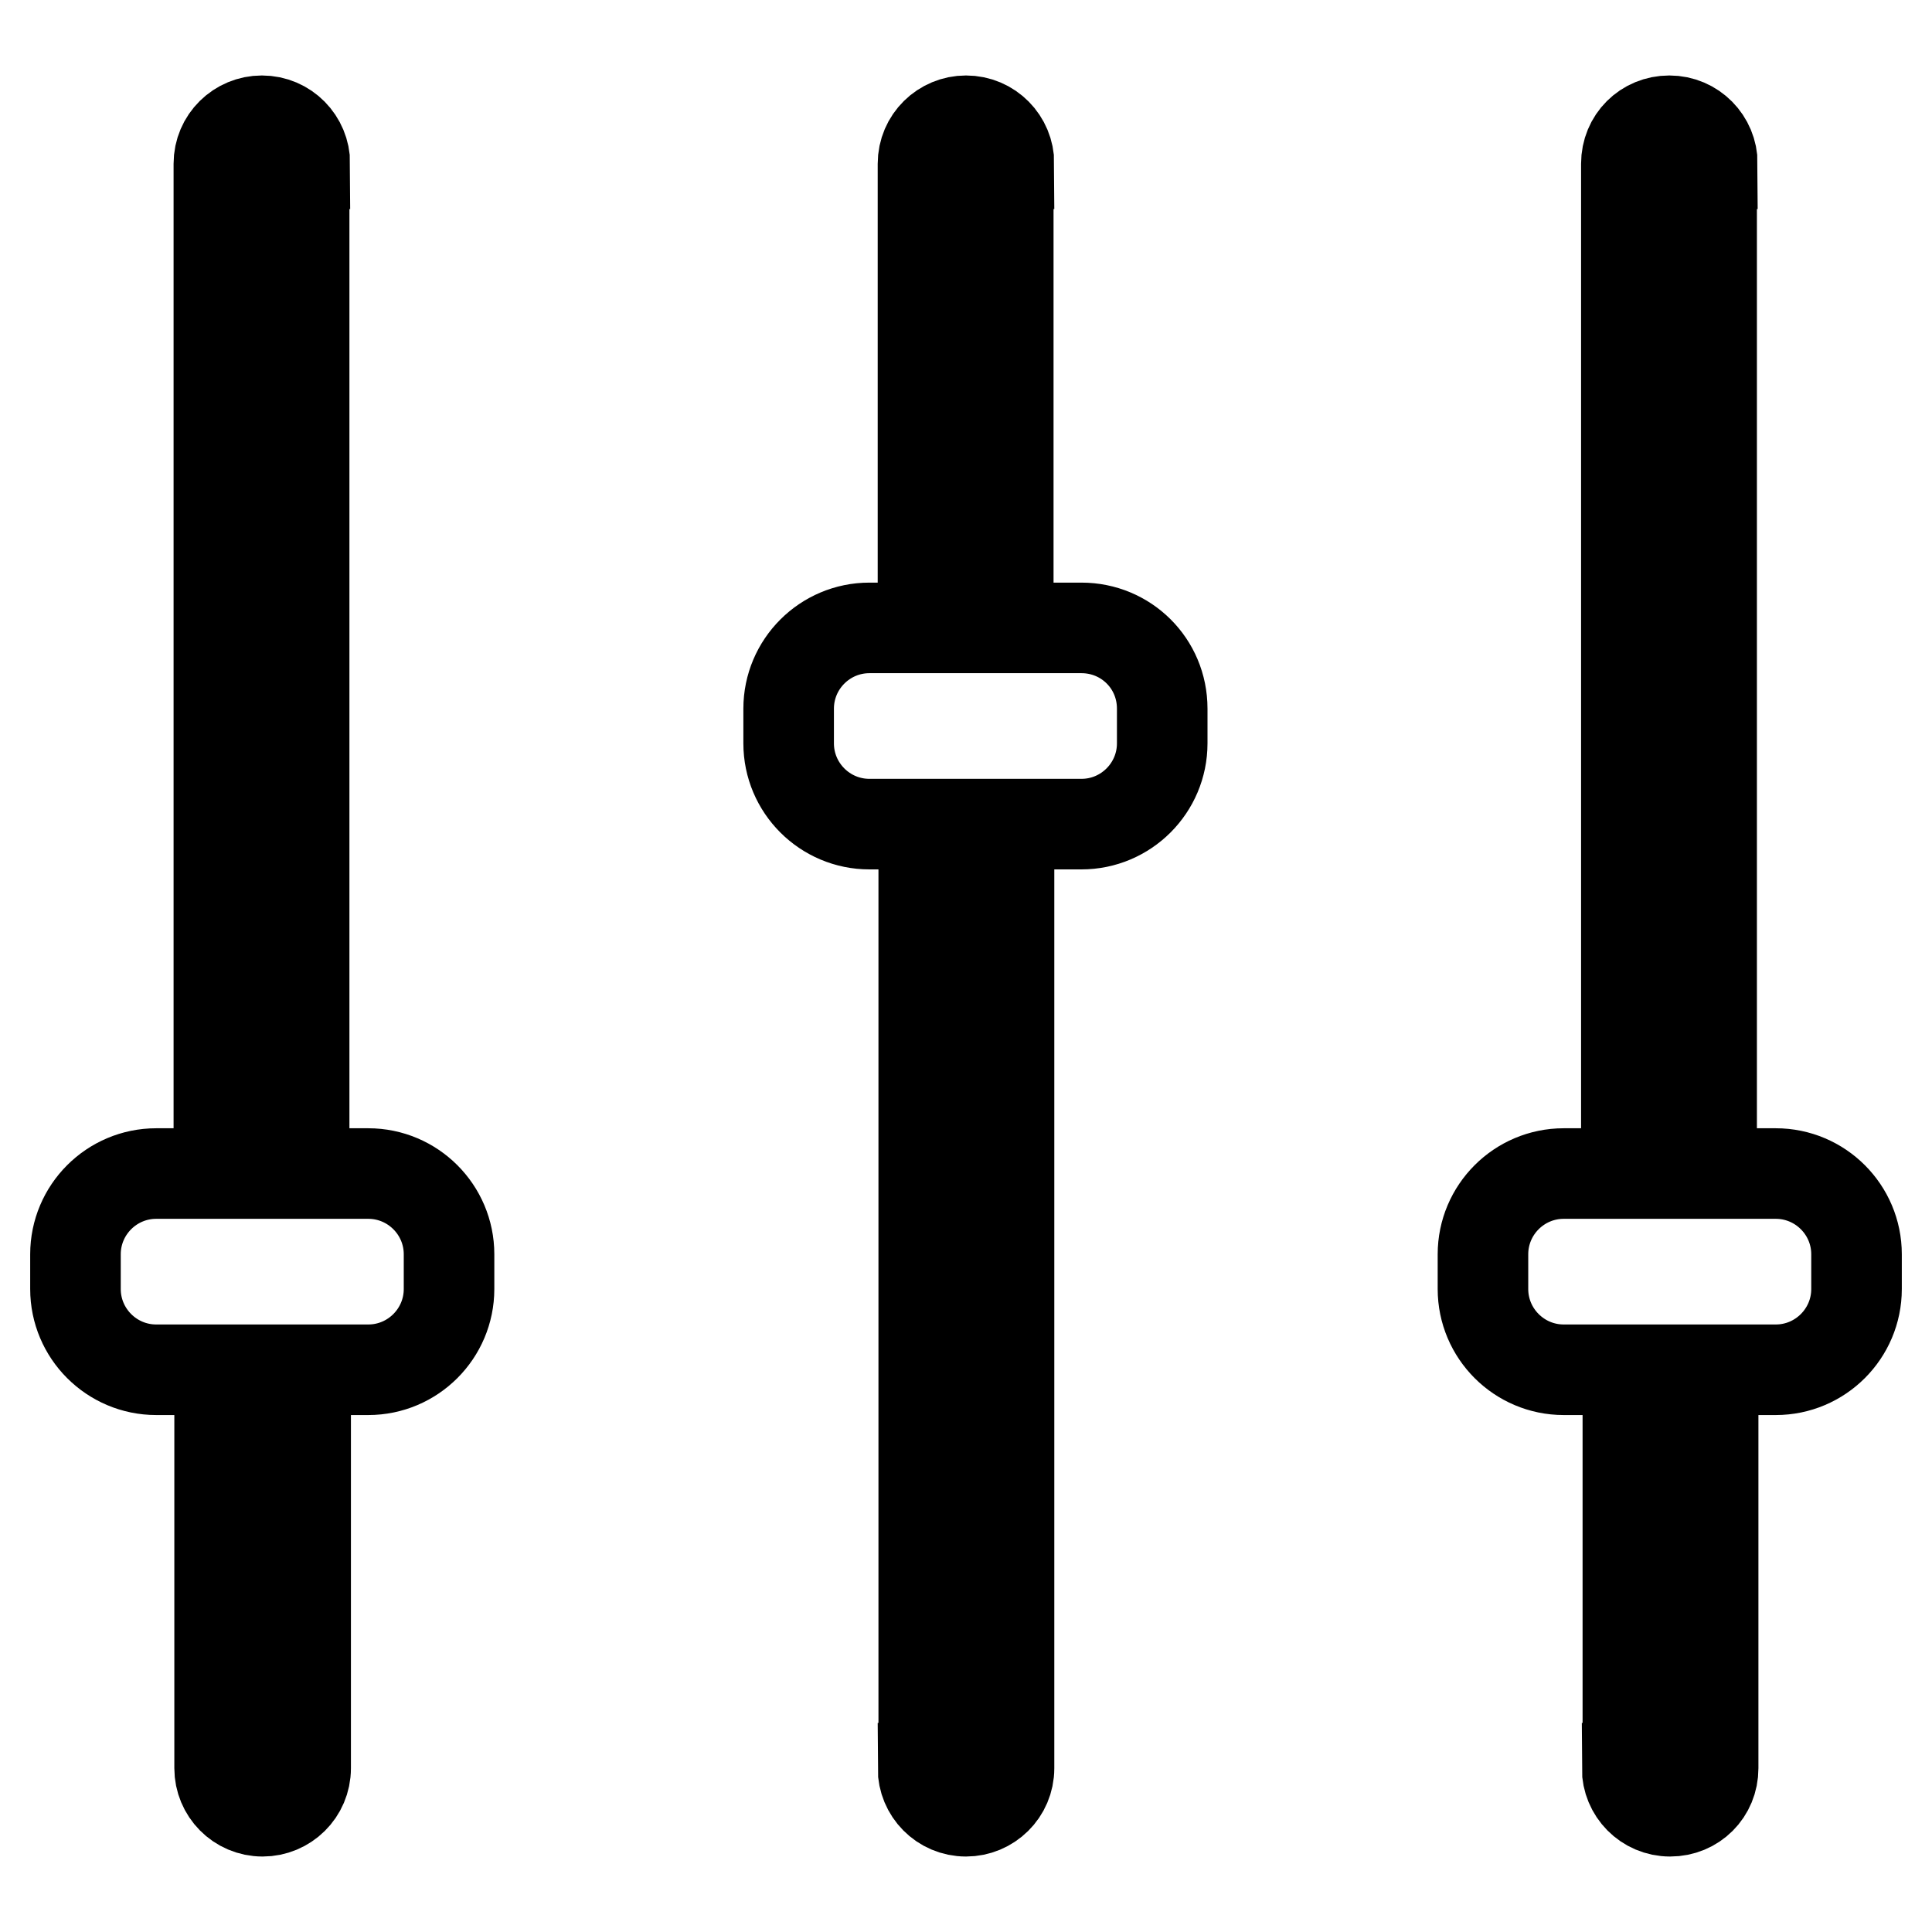
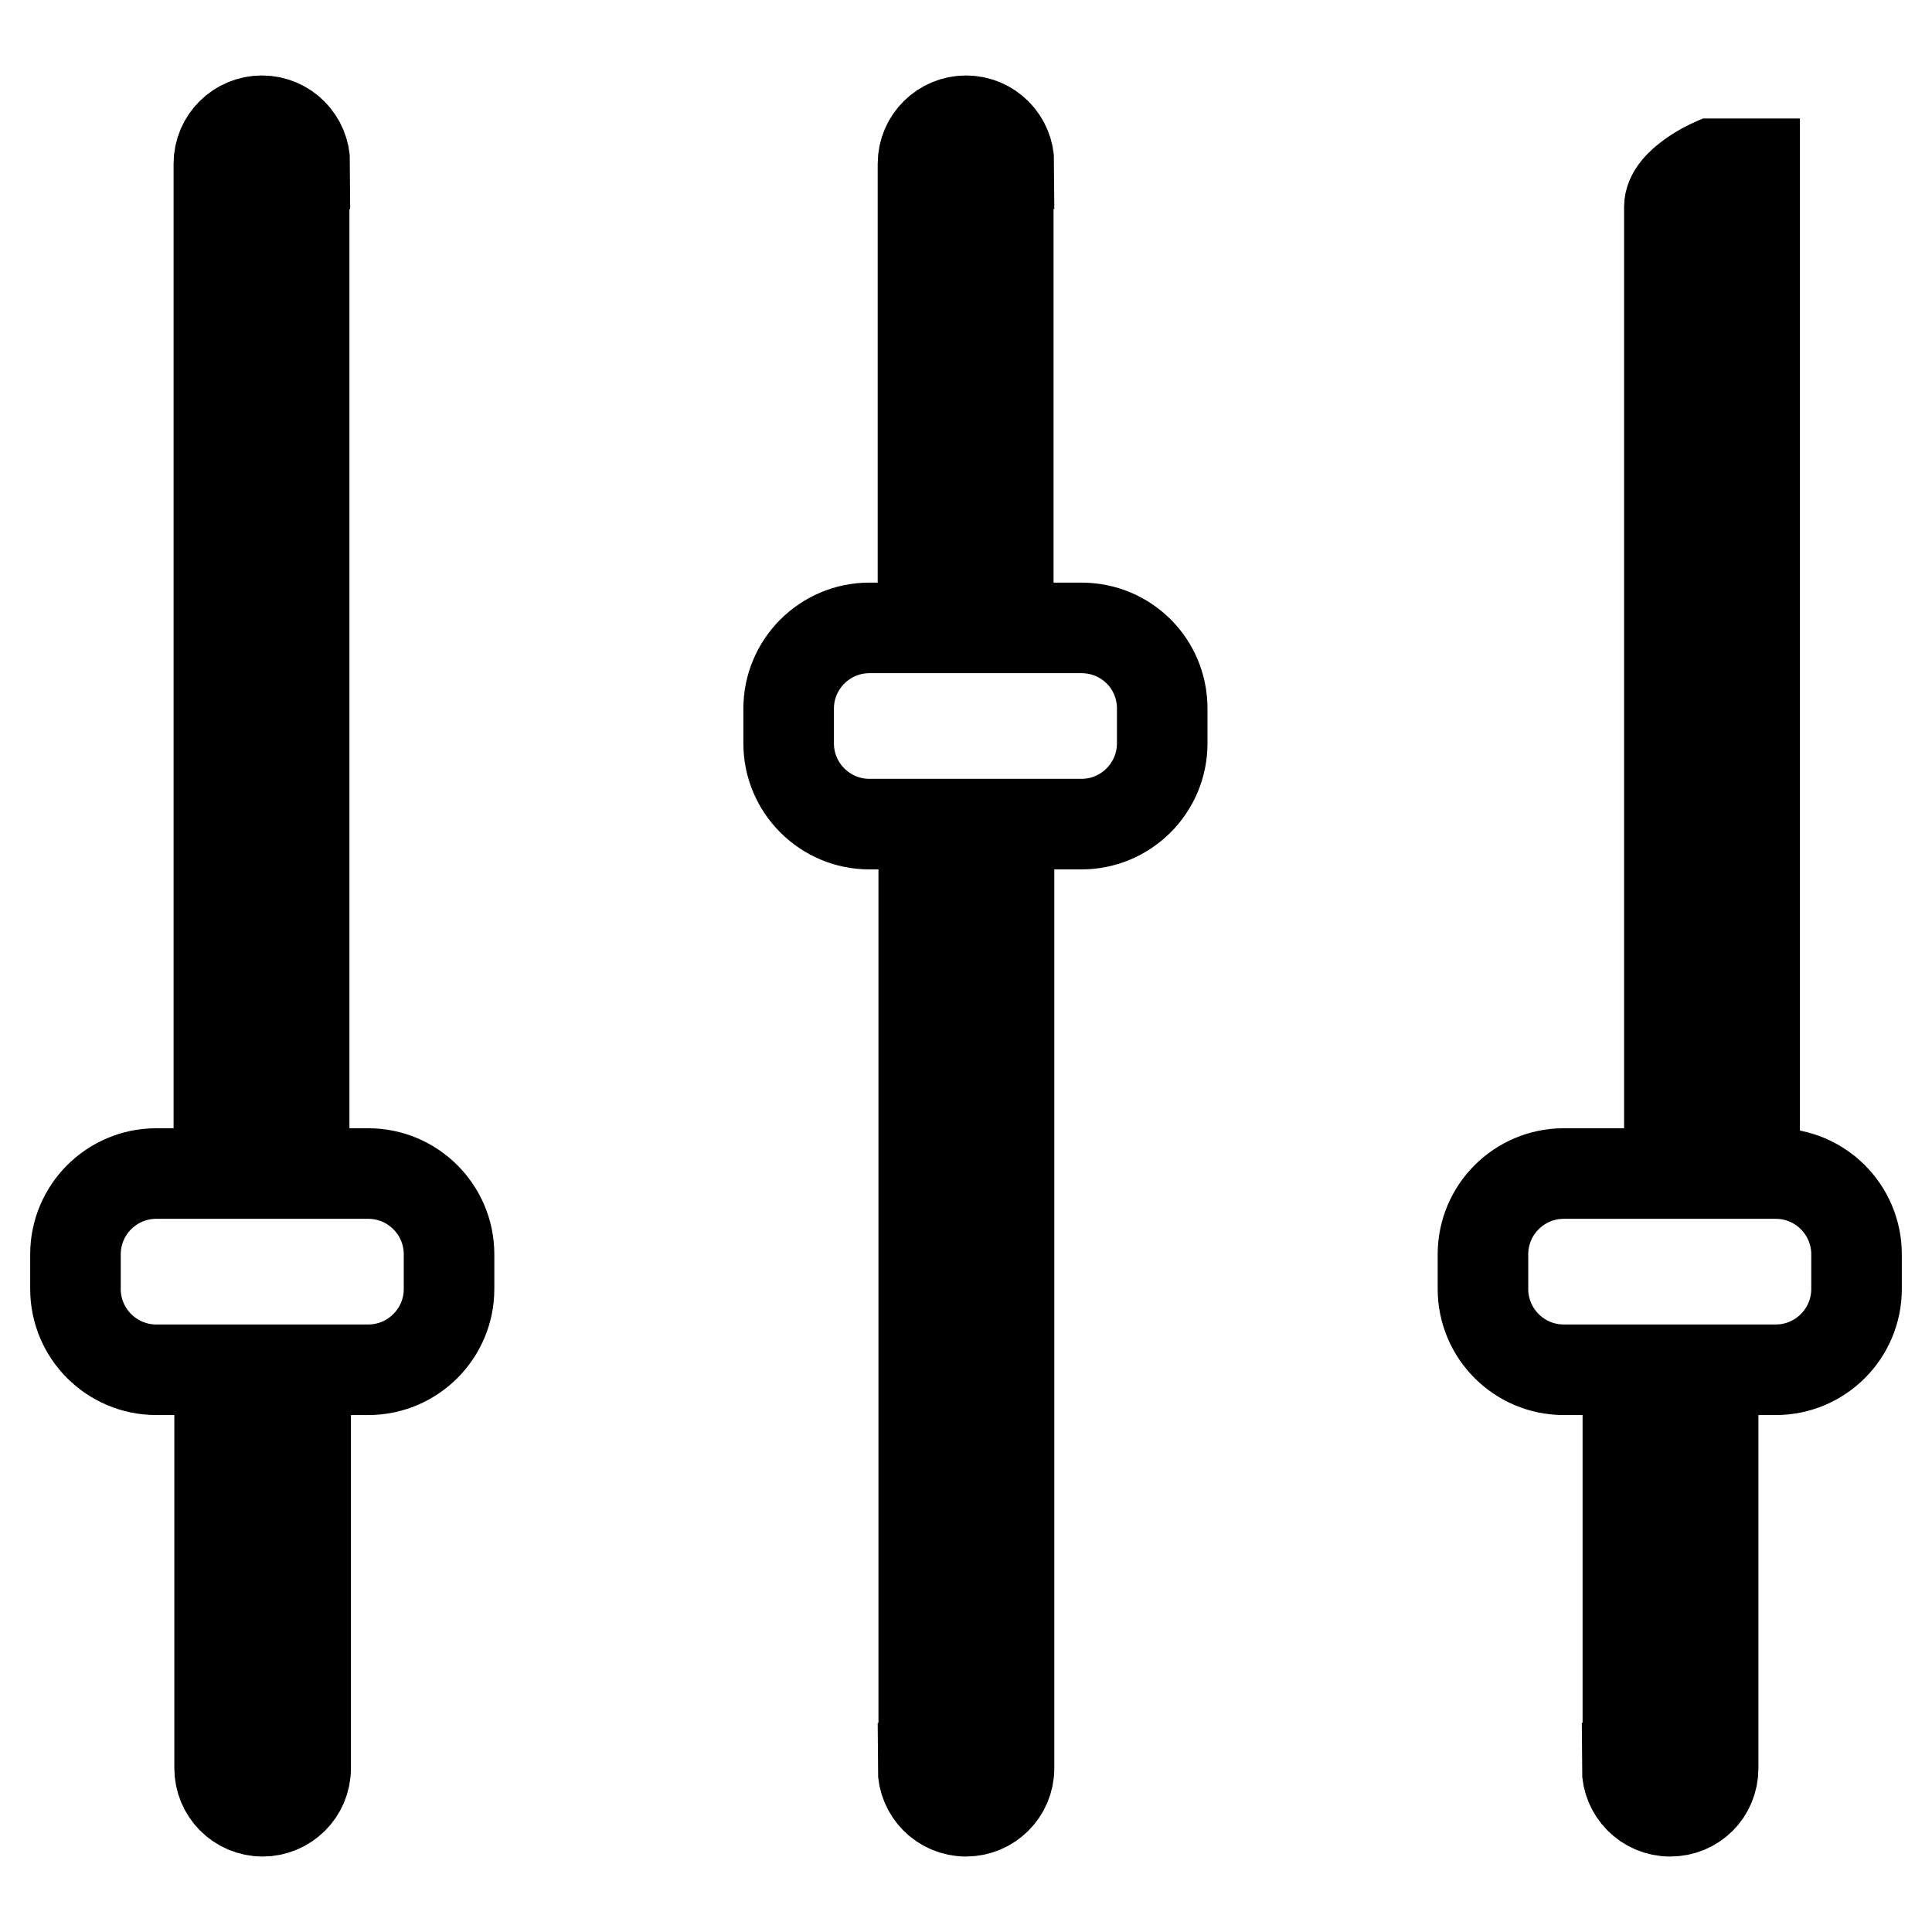
<svg xmlns="http://www.w3.org/2000/svg" version="1.1" x="0px" y="0px" viewBox="0 0 256 256" enable-background="new 0 0 256 256" xml:space="preserve">
  <g>
-     <path stroke-width="12" fill-opacity="0" stroke="#000000" d="M48.8,155.5H20.7c-5.9,0-10.7,4.8-10.7,10.7v4.6c0,5.9,4.8,10.7,10.7,10.7h28.1c5.9,0,10.7-4.8,10.7-10.7 v-4.6C59.5,160.3,54.7,155.5,48.8,155.5z M40.4,21.7c0-3.1-2.5-5.7-5.7-5.7c-3.1,0-5.7,2.5-5.7,5.7v122.5h11.3V21.7z M29.1,234.3 c0,3.1,2.5,5.7,5.7,5.7c3.1,0,5.7-2.5,5.7-5.7v-41.5H29.1V234.3z M143.3,83.2h-28.1c-5.9,0-10.7,4.8-10.7,10.7v4.6 c0,5.9,4.8,10.7,10.7,10.7h28.1c5.9,0,10.7-4.8,10.7-10.7v-4.6C154,87.9,149.2,83.2,143.3,83.2z M133.7,21.7c0-3.1-2.5-5.7-5.7-5.7 c-3.1,0-5.7,2.5-5.7,5.7v50.1h11.3V21.7z M122.3,234.3c0,3.1,2.5,5.7,5.7,5.7c3.1,0,5.7-2.5,5.7-5.7V120.5h-11.3V234.3z  M235.3,155.5h-28.1c-5.9,0-10.7,4.8-10.7,10.7v4.6c0,5.9,4.8,10.7,10.7,10.7h28.1c5.9,0,10.7-4.8,10.7-10.7v-4.6 C246,160.3,241.2,155.5,235.3,155.5z M226.9,21.7c0-3.1-2.5-5.7-5.7-5.7s-5.7,2.5-5.7,5.7v122.5h11.3V21.7z M215.6,234.3 c0,3.1,2.5,5.7,5.7,5.7s5.7-2.5,5.7-5.7v-41.5h-11.3V234.3z" />
+     <path stroke-width="12" fill-opacity="0" stroke="#000000" d="M48.8,155.5H20.7c-5.9,0-10.7,4.8-10.7,10.7v4.6c0,5.9,4.8,10.7,10.7,10.7h28.1c5.9,0,10.7-4.8,10.7-10.7 v-4.6C59.5,160.3,54.7,155.5,48.8,155.5z M40.4,21.7c0-3.1-2.5-5.7-5.7-5.7c-3.1,0-5.7,2.5-5.7,5.7v122.5h11.3V21.7z M29.1,234.3 c0,3.1,2.5,5.7,5.7,5.7c3.1,0,5.7-2.5,5.7-5.7v-41.5H29.1V234.3z M143.3,83.2h-28.1c-5.9,0-10.7,4.8-10.7,10.7v4.6 c0,5.9,4.8,10.7,10.7,10.7h28.1c5.9,0,10.7-4.8,10.7-10.7v-4.6C154,87.9,149.2,83.2,143.3,83.2z M133.7,21.7c0-3.1-2.5-5.7-5.7-5.7 c-3.1,0-5.7,2.5-5.7,5.7v50.1h11.3V21.7z M122.3,234.3c0,3.1,2.5,5.7,5.7,5.7c3.1,0,5.7-2.5,5.7-5.7V120.5h-11.3V234.3z  M235.3,155.5h-28.1c-5.9,0-10.7,4.8-10.7,10.7v4.6c0,5.9,4.8,10.7,10.7,10.7h28.1c5.9,0,10.7-4.8,10.7-10.7v-4.6 C246,160.3,241.2,155.5,235.3,155.5z M226.9,21.7s-5.7,2.5-5.7,5.7v122.5h11.3V21.7z M215.6,234.3 c0,3.1,2.5,5.7,5.7,5.7s5.7-2.5,5.7-5.7v-41.5h-11.3V234.3z" />
  </g>
</svg>